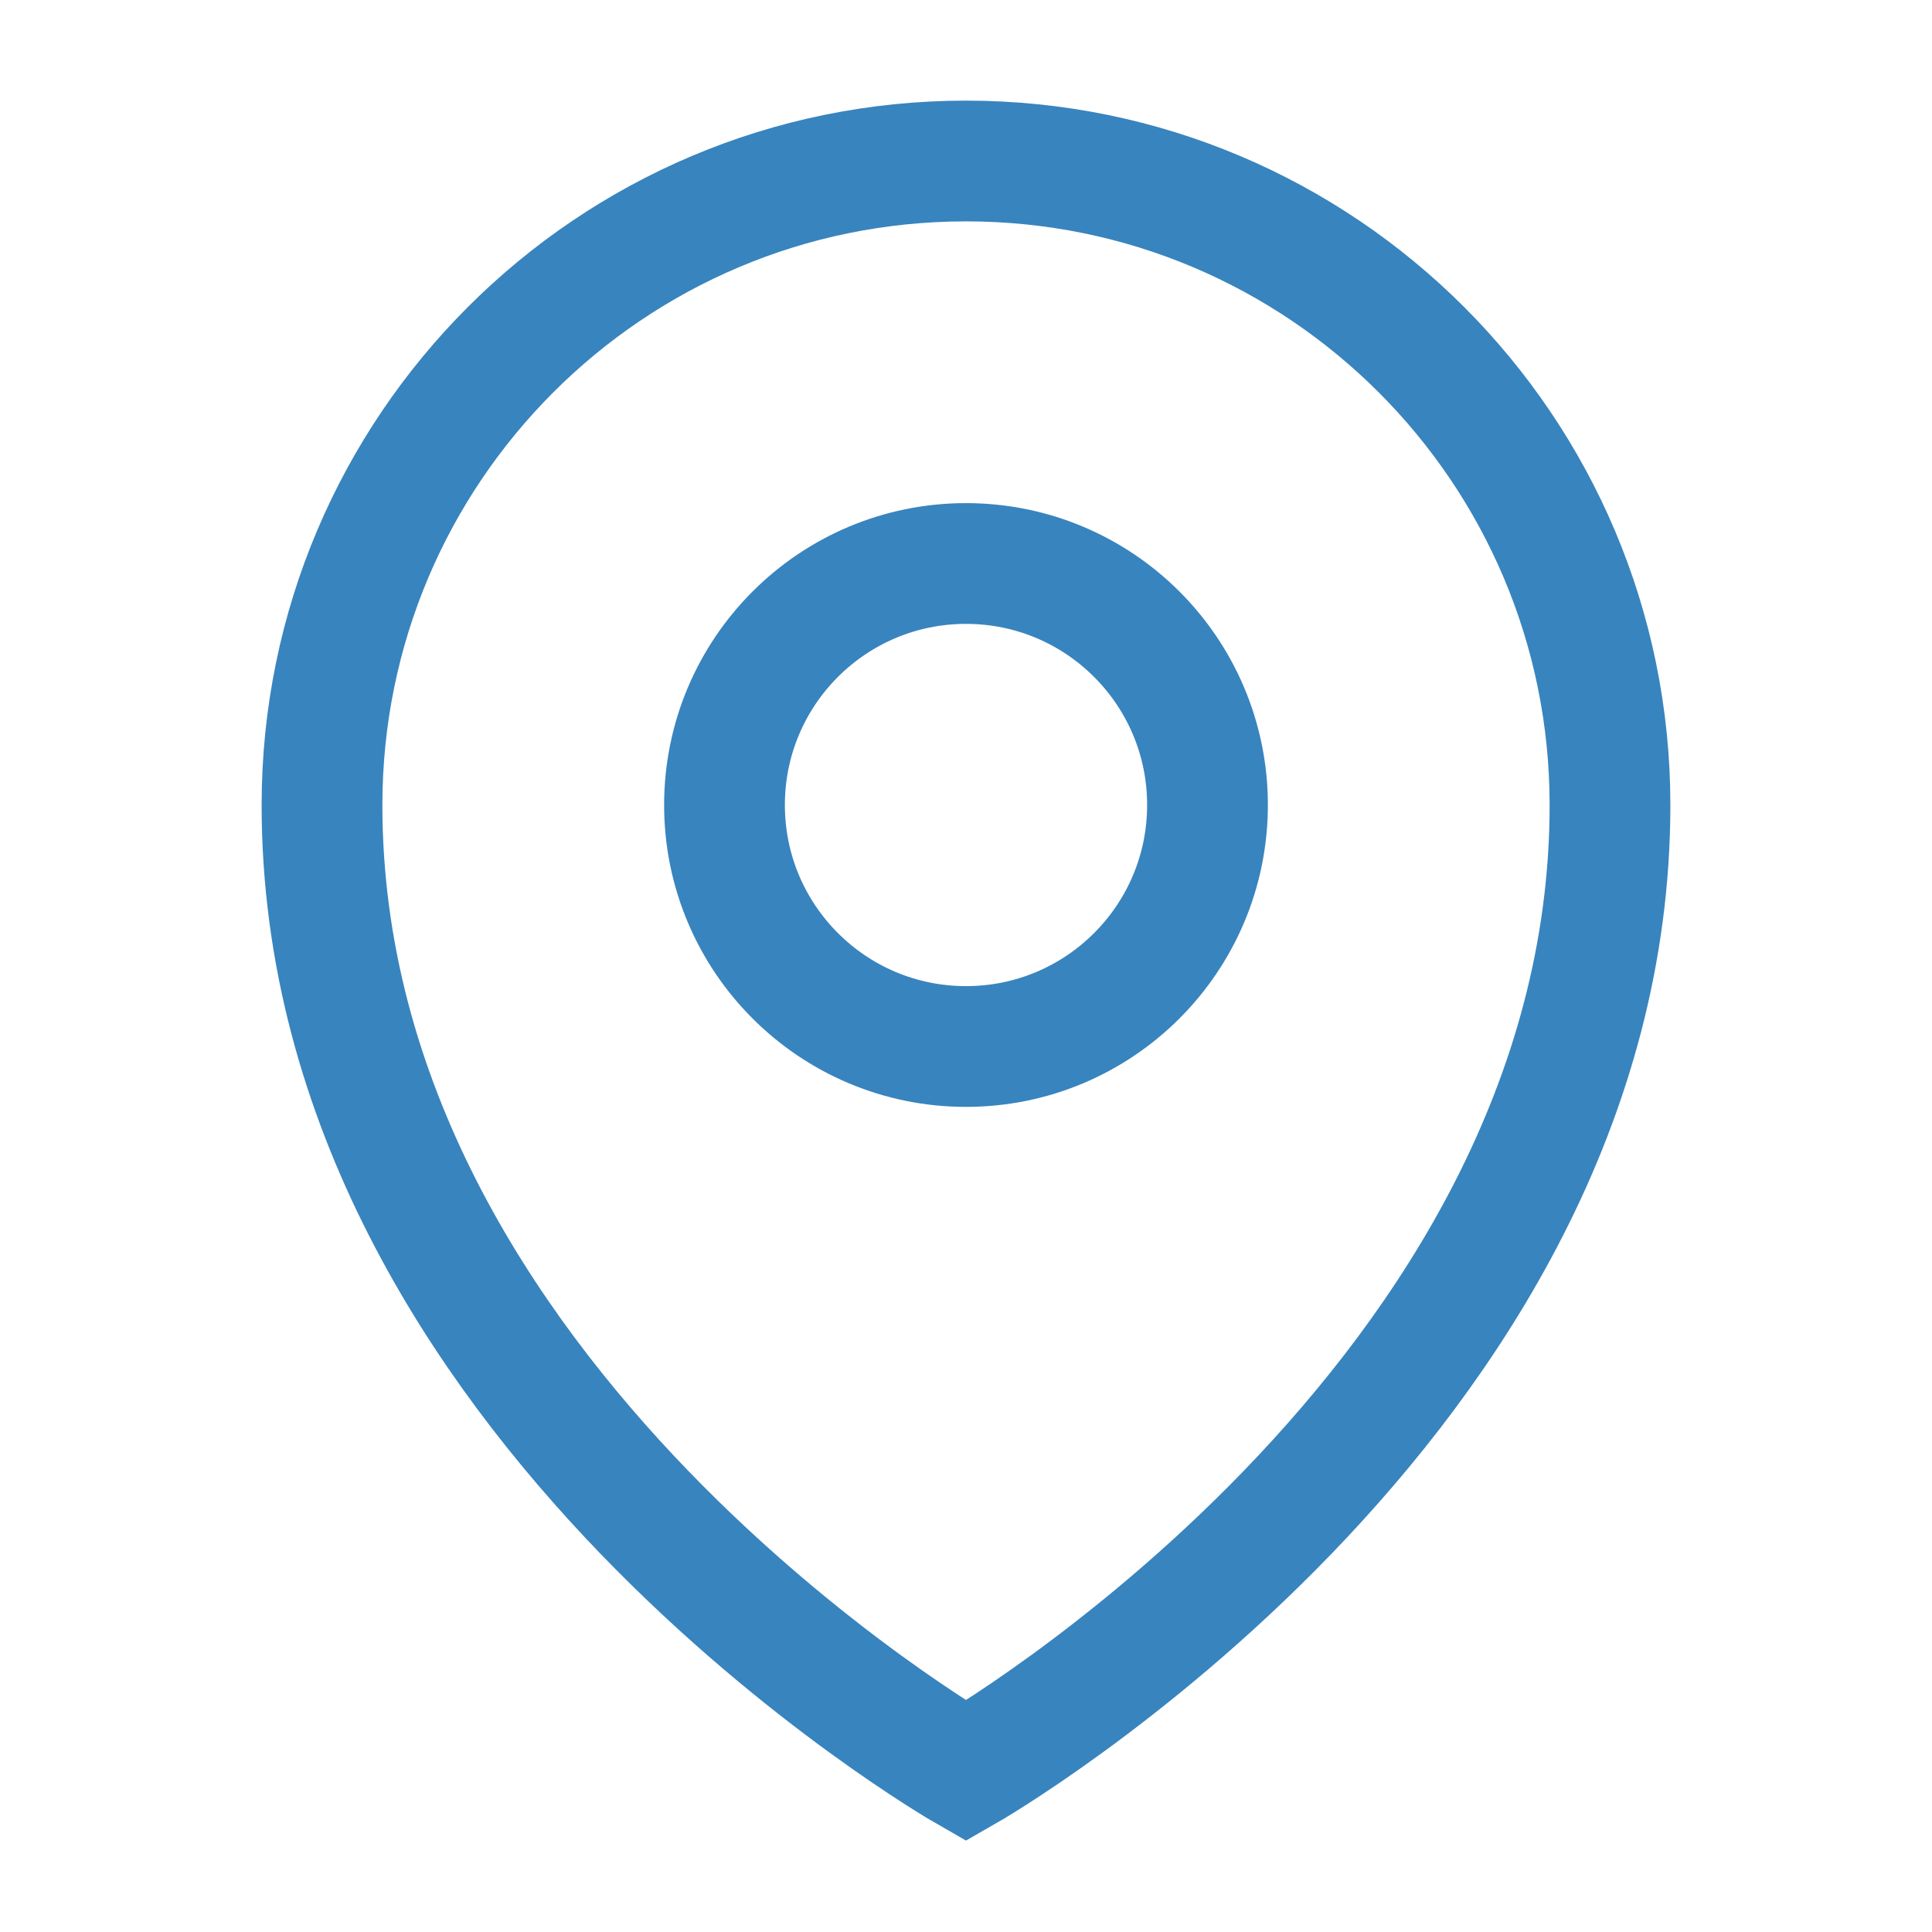
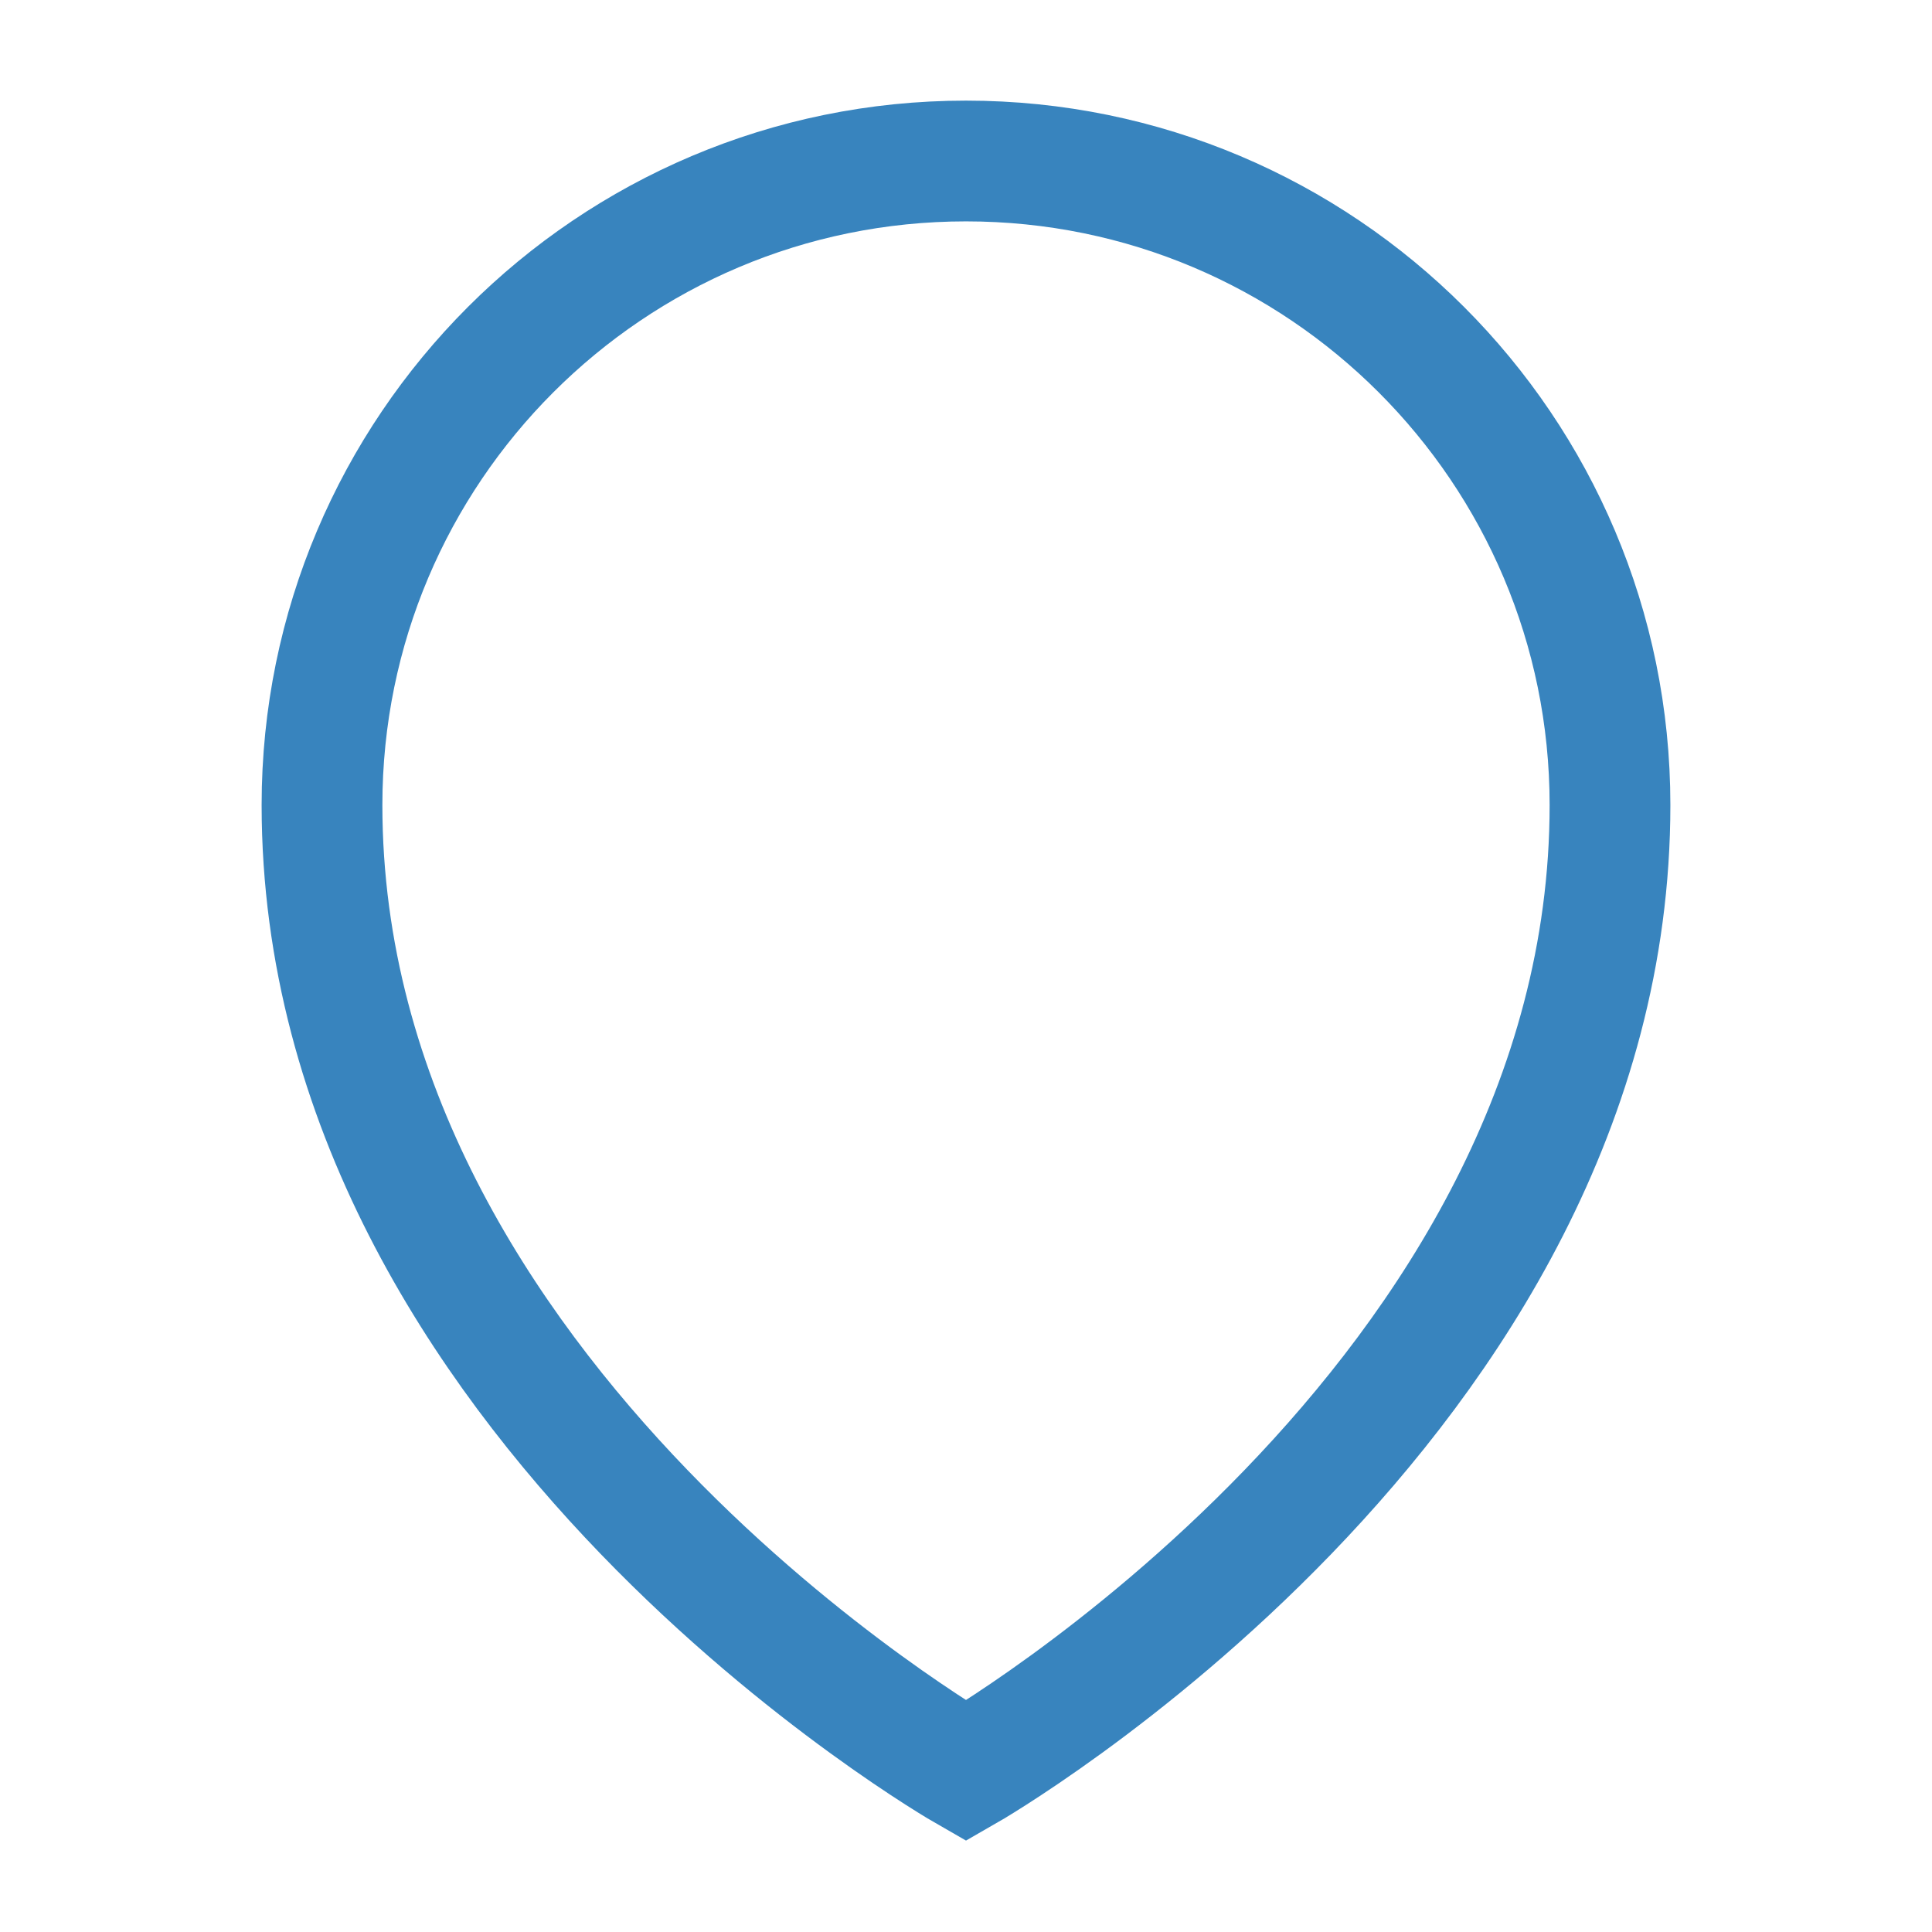
<svg xmlns="http://www.w3.org/2000/svg" width="24" height="24" viewBox="0 0 24 24" fill="none">
  <path d="M20 10C20 17.418 12 22 12 22C12 22 4 17.418 4 10C4 5.582 7.582 2 12 2C16.418 2 20 5.582 20 10Z" stroke="#3884BE" stroke-width="1.5" />
-   <path d="M15 10C15 11.657 13.657 13 12 13C10.343 13 9 11.657 9 10C9 8.343 10.343 7 12 7C13.657 7 15 8.343 15 10Z" stroke="#3884BE" stroke-width="1.5" />
</svg>